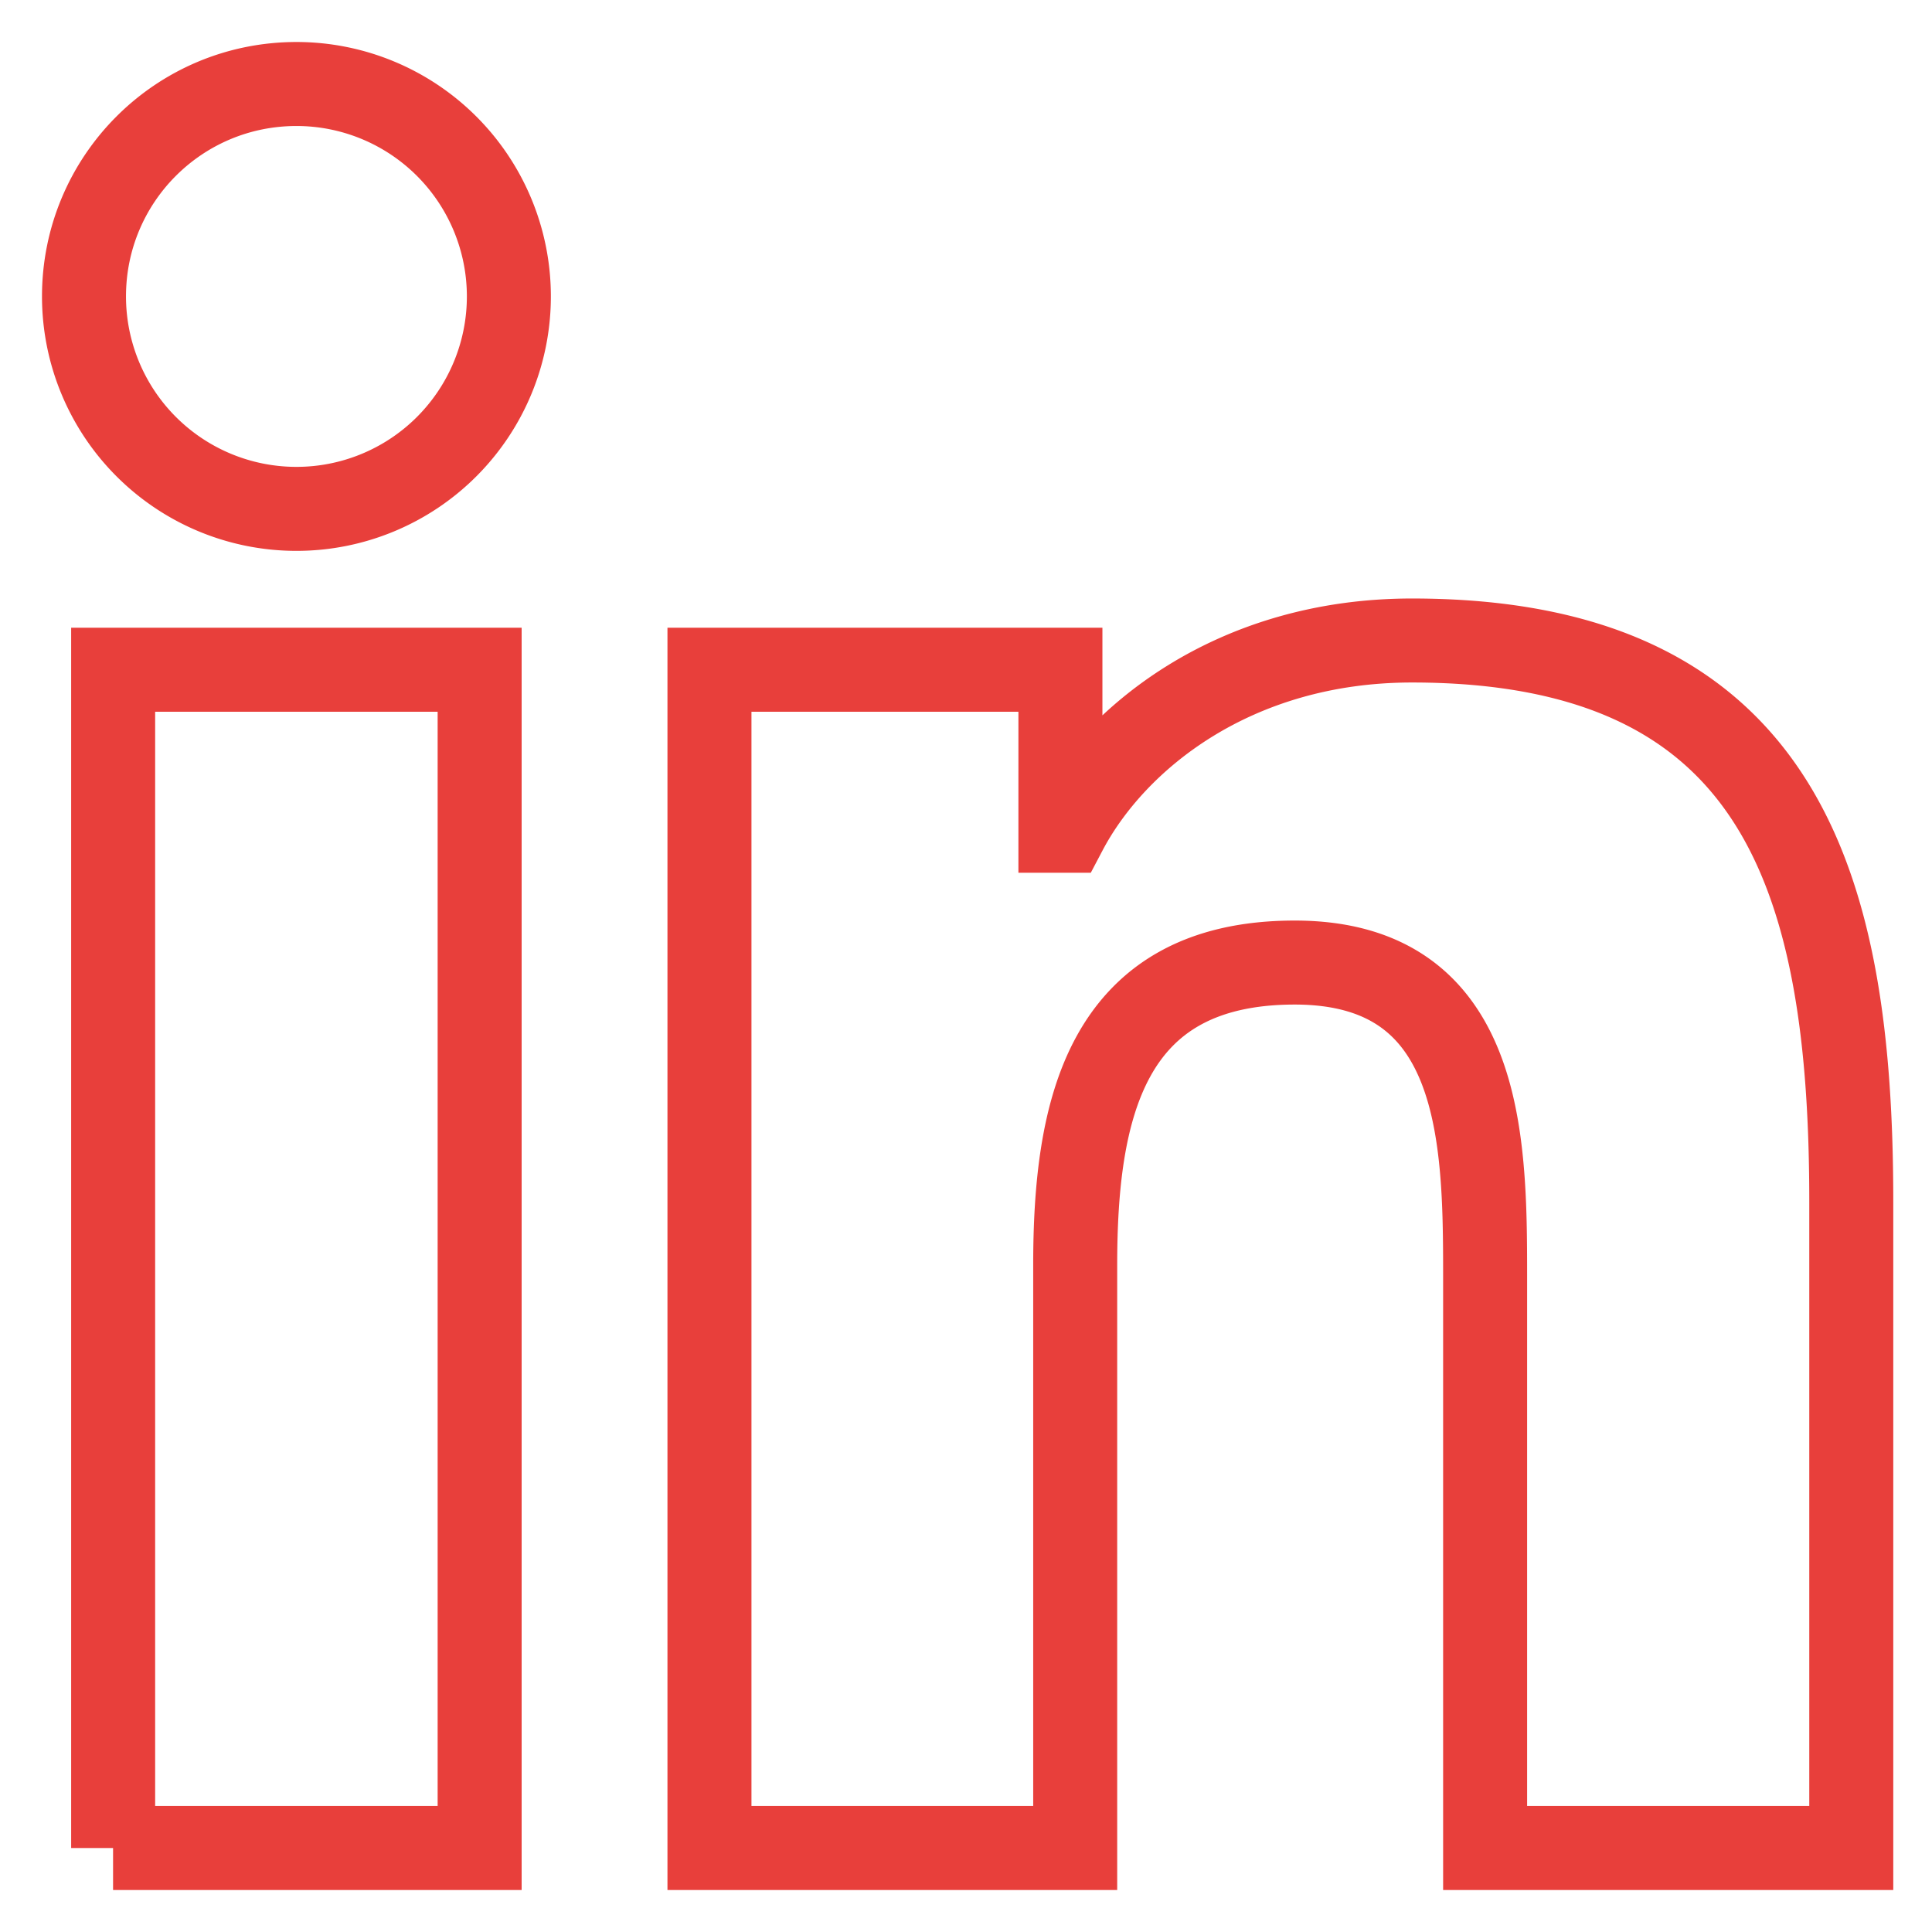
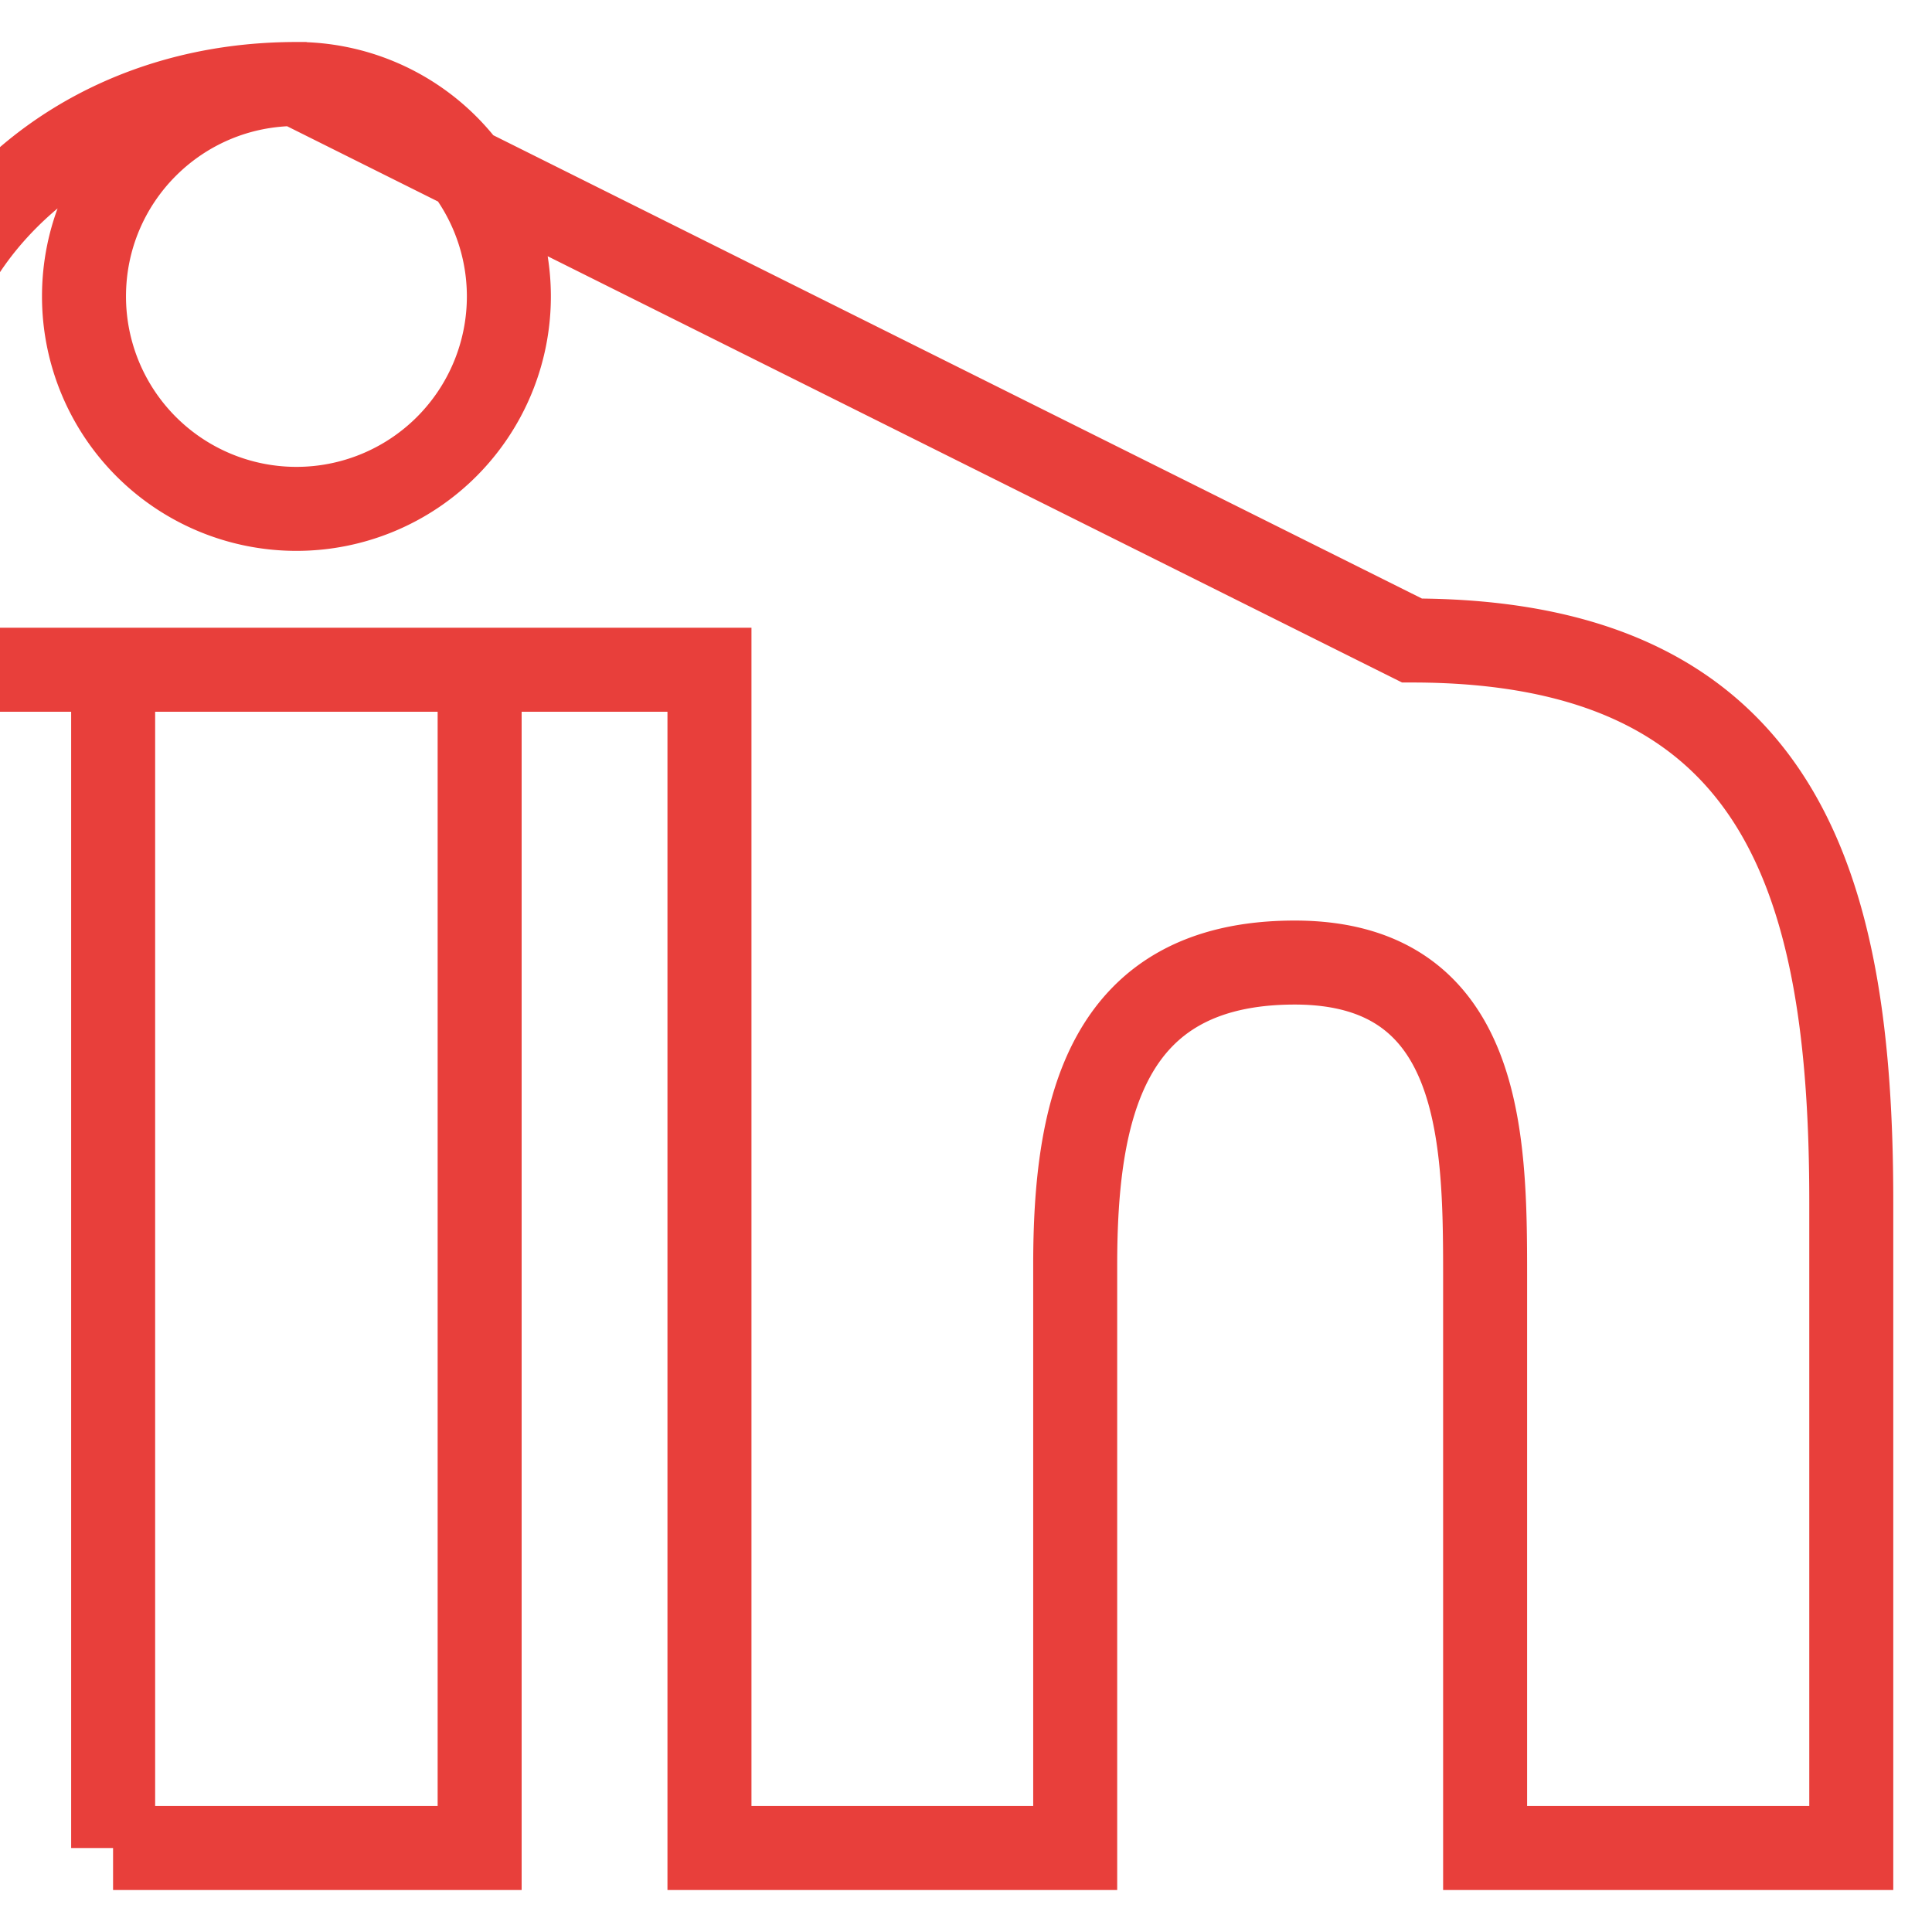
<svg xmlns="http://www.w3.org/2000/svg" width="23" height="23" viewBox="0 0 23 23">
  <title>
    Fill 1
  </title>
-   <path d="M3.53 1C2.128 1 1 2.133 1 3.528A2.529 2.529 0 1 0 3.53 1h0zm13.28 6.625c-2.122 0-3.545 1.163-4.126 2.265h-.06V7.973H8.446V22H12.8v-6.938c0-1.83.345-3.603 2.614-3.603 2.238 0 2.266 2.093 2.266 3.72V22h4.359v-7.693c0-3.777-.816-6.682-5.23-6.682h0zM1.346 22H5.71V7.973H1.347V22z" fill-rule="nonzero" stroke="#E83F3B" fill="none" />
+   <path d="M3.53 1C2.128 1 1 2.133 1 3.528A2.529 2.529 0 1 0 3.53 1h0zc-2.122 0-3.545 1.163-4.126 2.265h-.06V7.973H8.446V22H12.8v-6.938c0-1.83.345-3.603 2.614-3.603 2.238 0 2.266 2.093 2.266 3.72V22h4.359v-7.693c0-3.777-.816-6.682-5.23-6.682h0zM1.346 22H5.71V7.973H1.347V22z" fill-rule="nonzero" stroke="#E83F3B" fill="none" />
</svg>